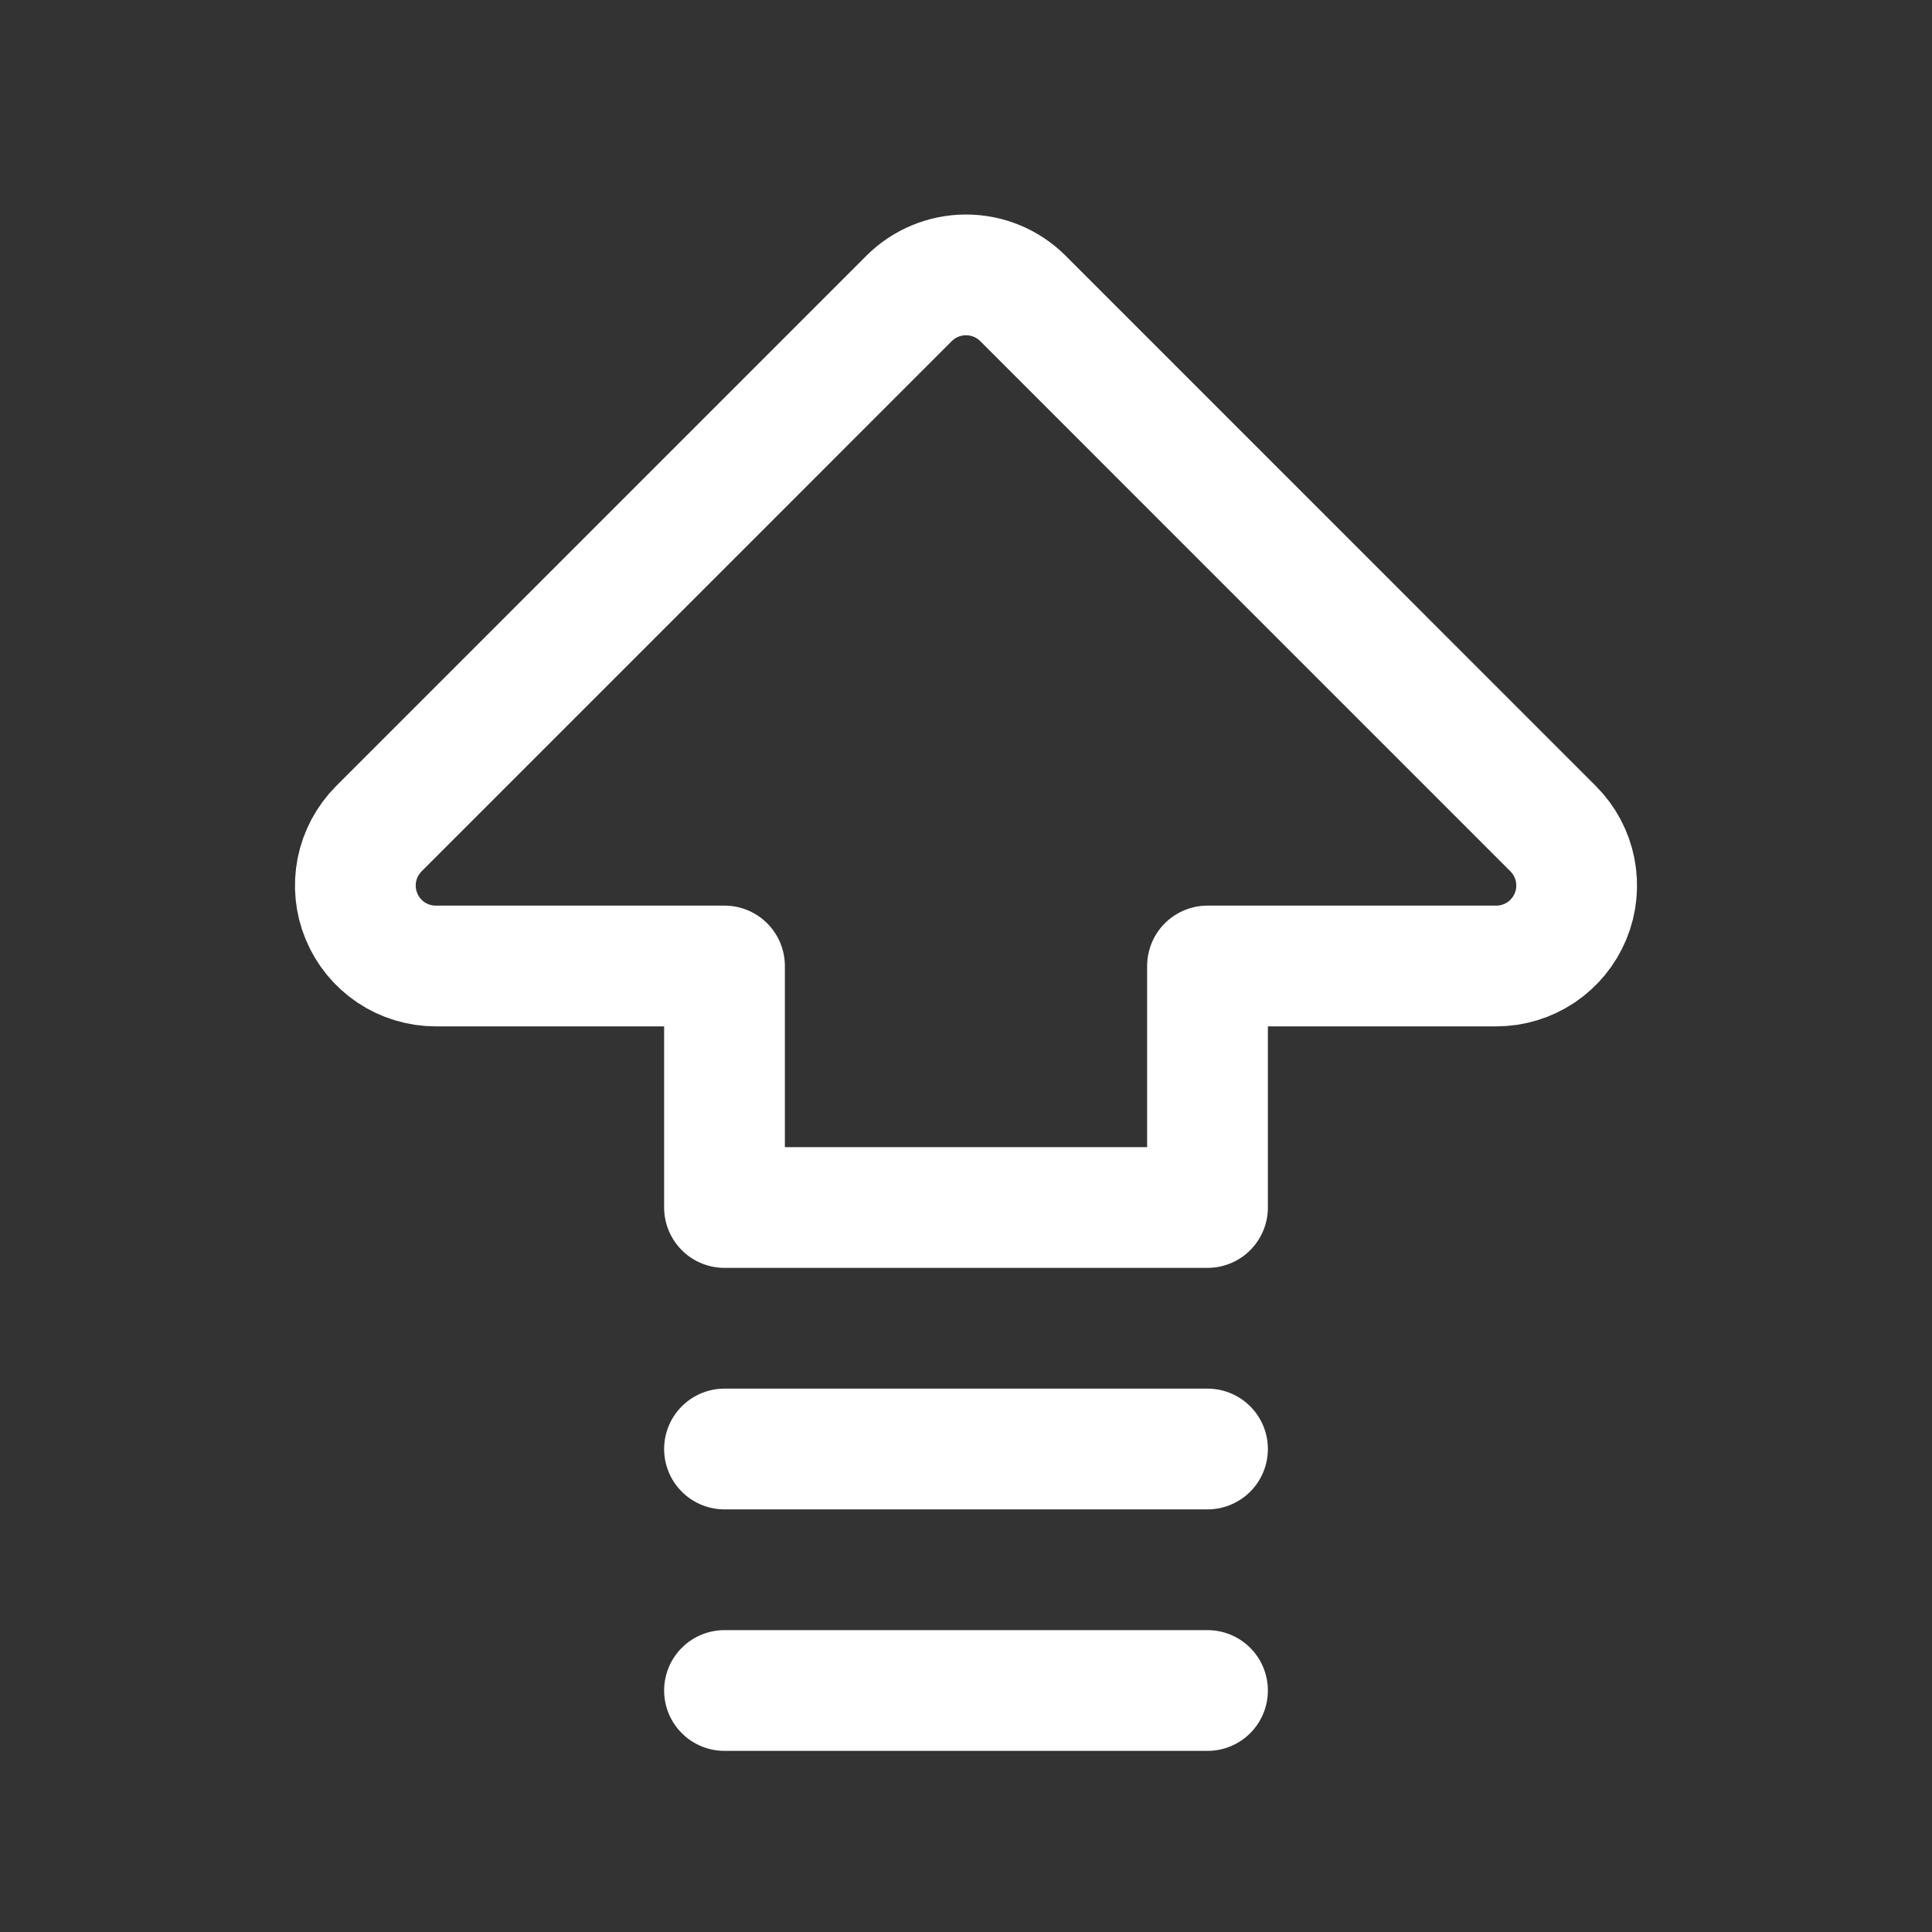
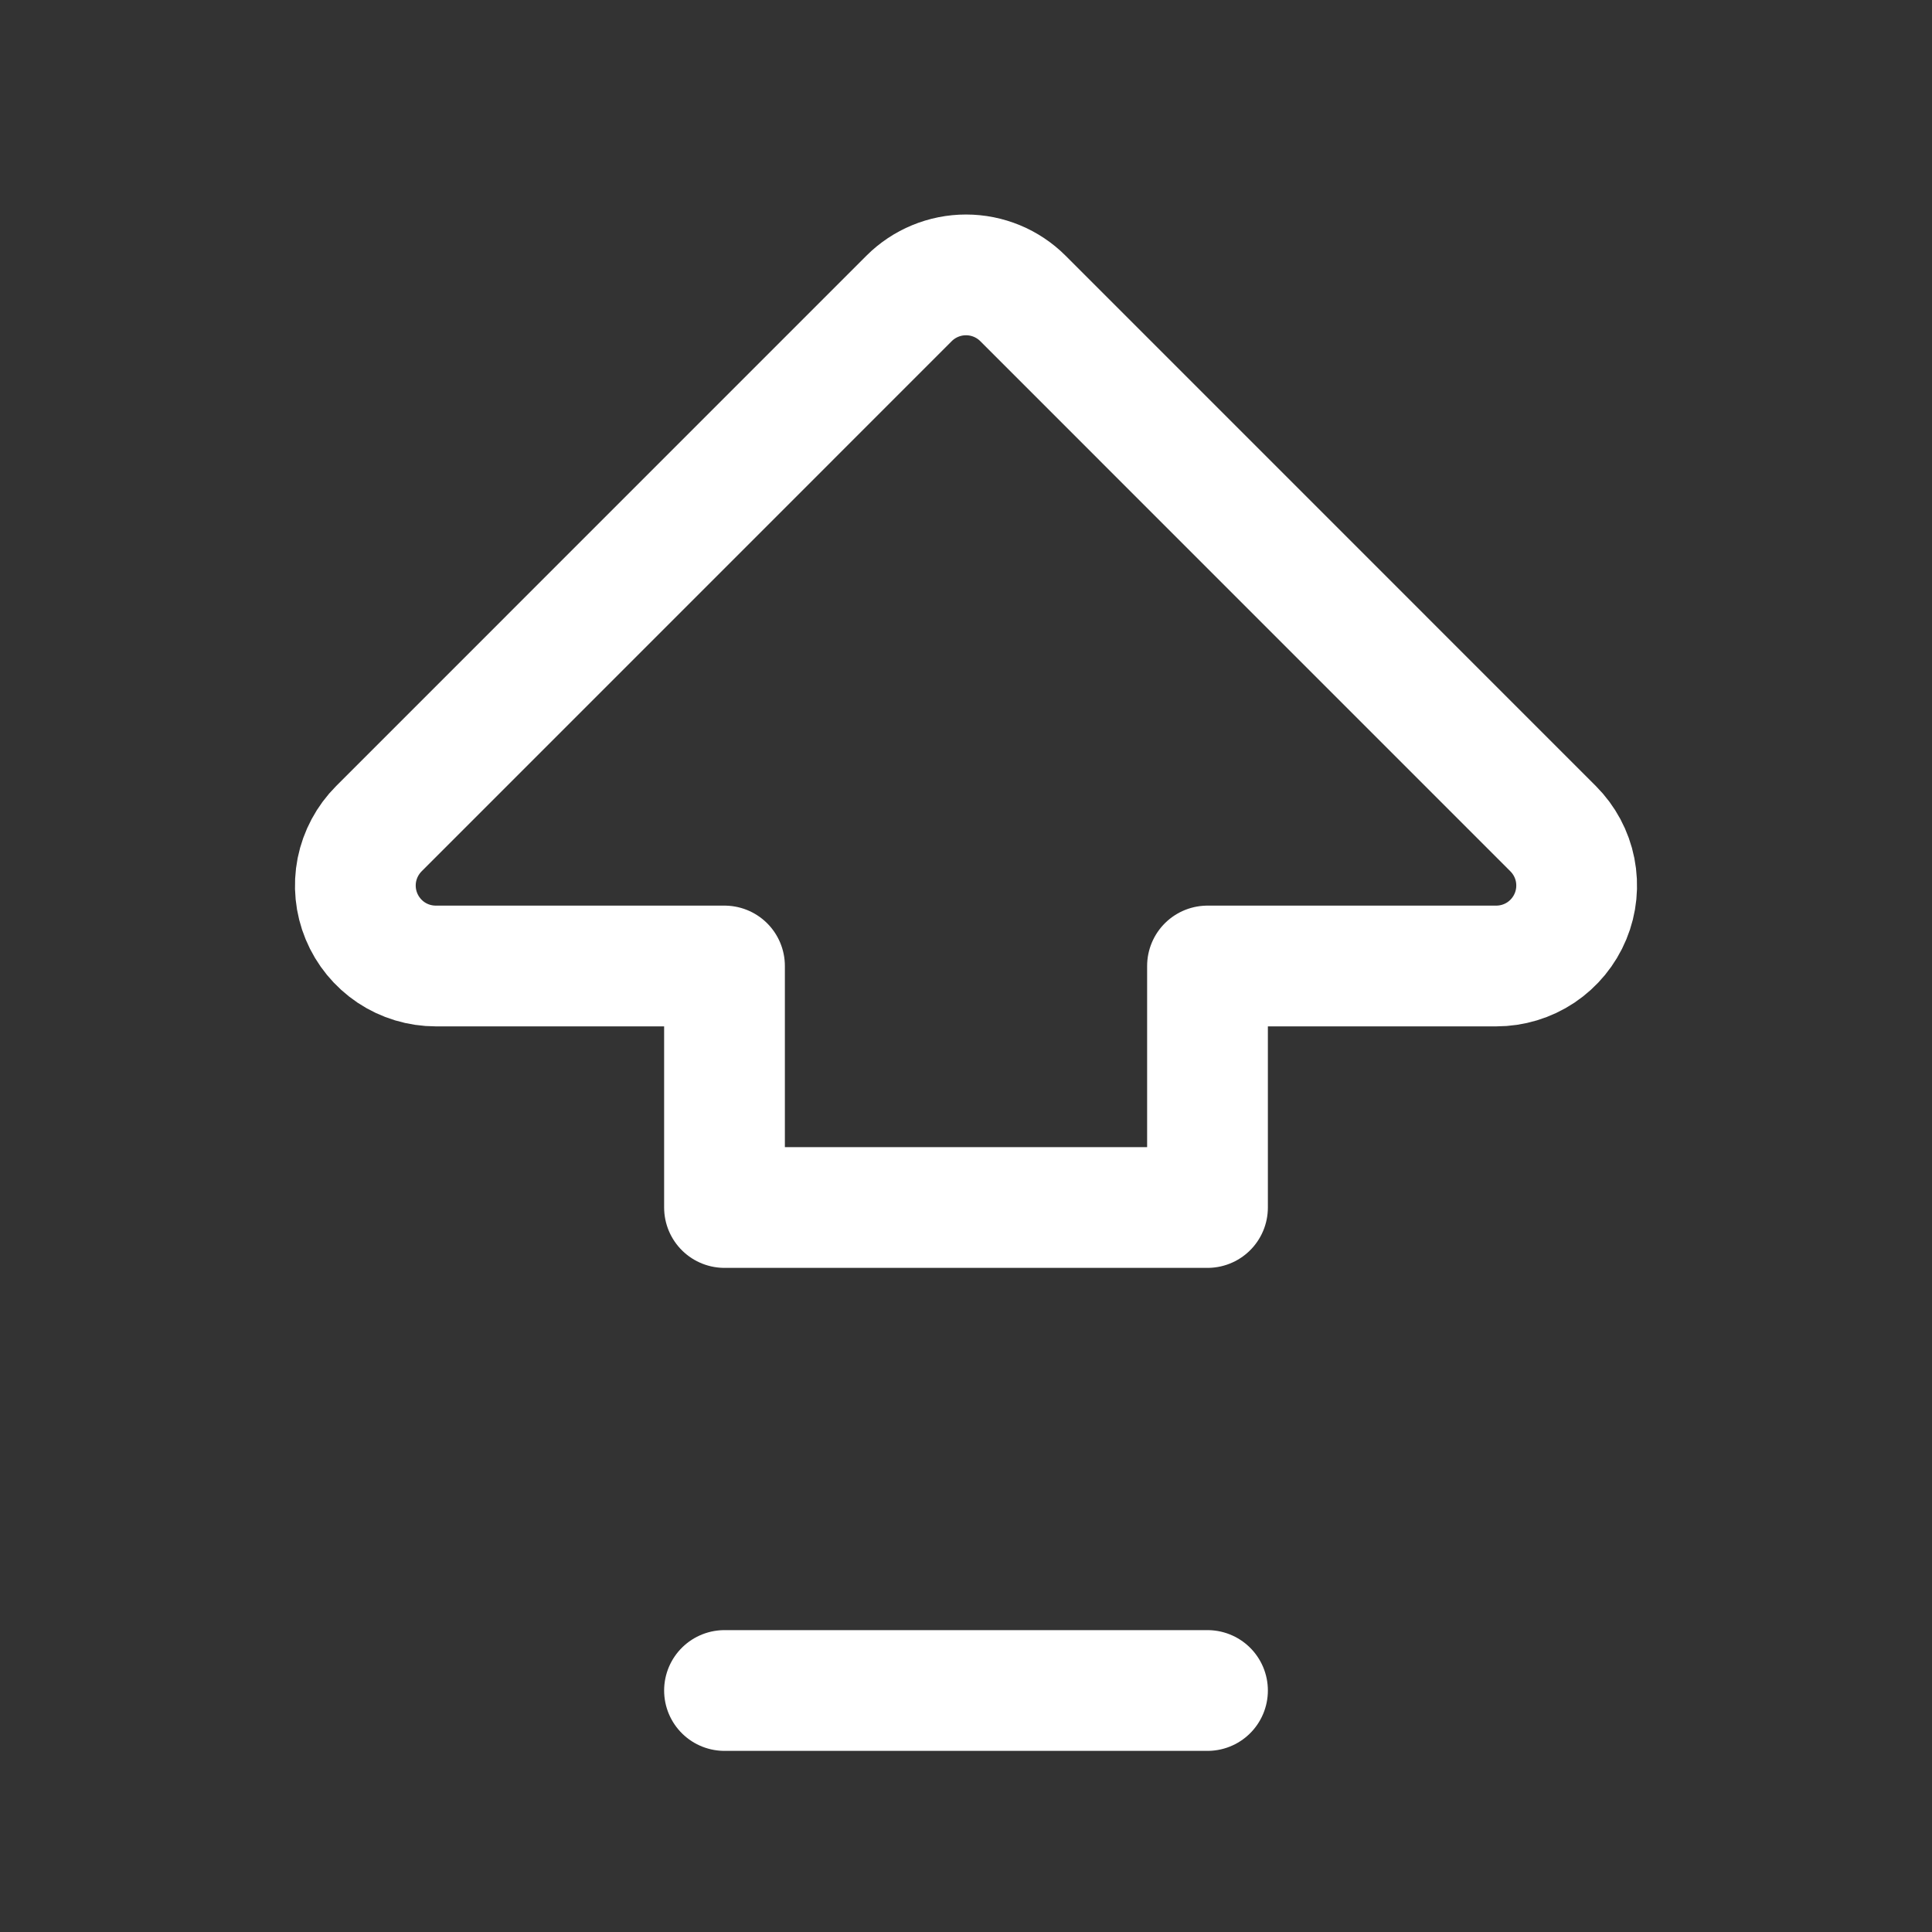
<svg xmlns="http://www.w3.org/2000/svg" width="32" height="32" viewBox="0 0 32 32" fill="none">
  <rect x="0" y="0" width="32" height="32" fill="#333333" stroke="none" />
  <g id="Frame" clip-path="url(#clip0_678_902)">
    <path id="Vector" d="M12 16H7.219C6.955 16 6.697 15.922 6.478 15.776C6.259 15.629 6.088 15.421 5.987 15.177C5.886 14.934 5.86 14.666 5.911 14.407C5.963 14.149 6.09 13.911 6.276 13.725L15.057 4.943C15.307 4.693 15.647 4.553 16 4.553C16.354 4.553 16.693 4.693 16.943 4.943L25.724 13.725C25.91 13.911 26.038 14.149 26.089 14.407C26.14 14.666 26.114 14.934 26.013 15.177C25.912 15.421 25.741 15.629 25.522 15.776C25.303 15.922 25.045 16 24.782 16H20V20H12V16Z" stroke="white" stroke-width="2" stroke-linecap="round" stroke-linejoin="round" />
    <path id="Vector_2" d="M12 28H20" stroke="white" stroke-width="2" stroke-linecap="round" stroke-linejoin="round" />
-     <path id="Vector_3" d="M12 24H20" stroke="white" stroke-width="2" stroke-linecap="round" stroke-linejoin="round" />
  </g>
  <defs>
    <clipPath id="clip0_678_902">
      <rect width="32" height="32" fill="white" />
    </clipPath>
  </defs>
</svg>